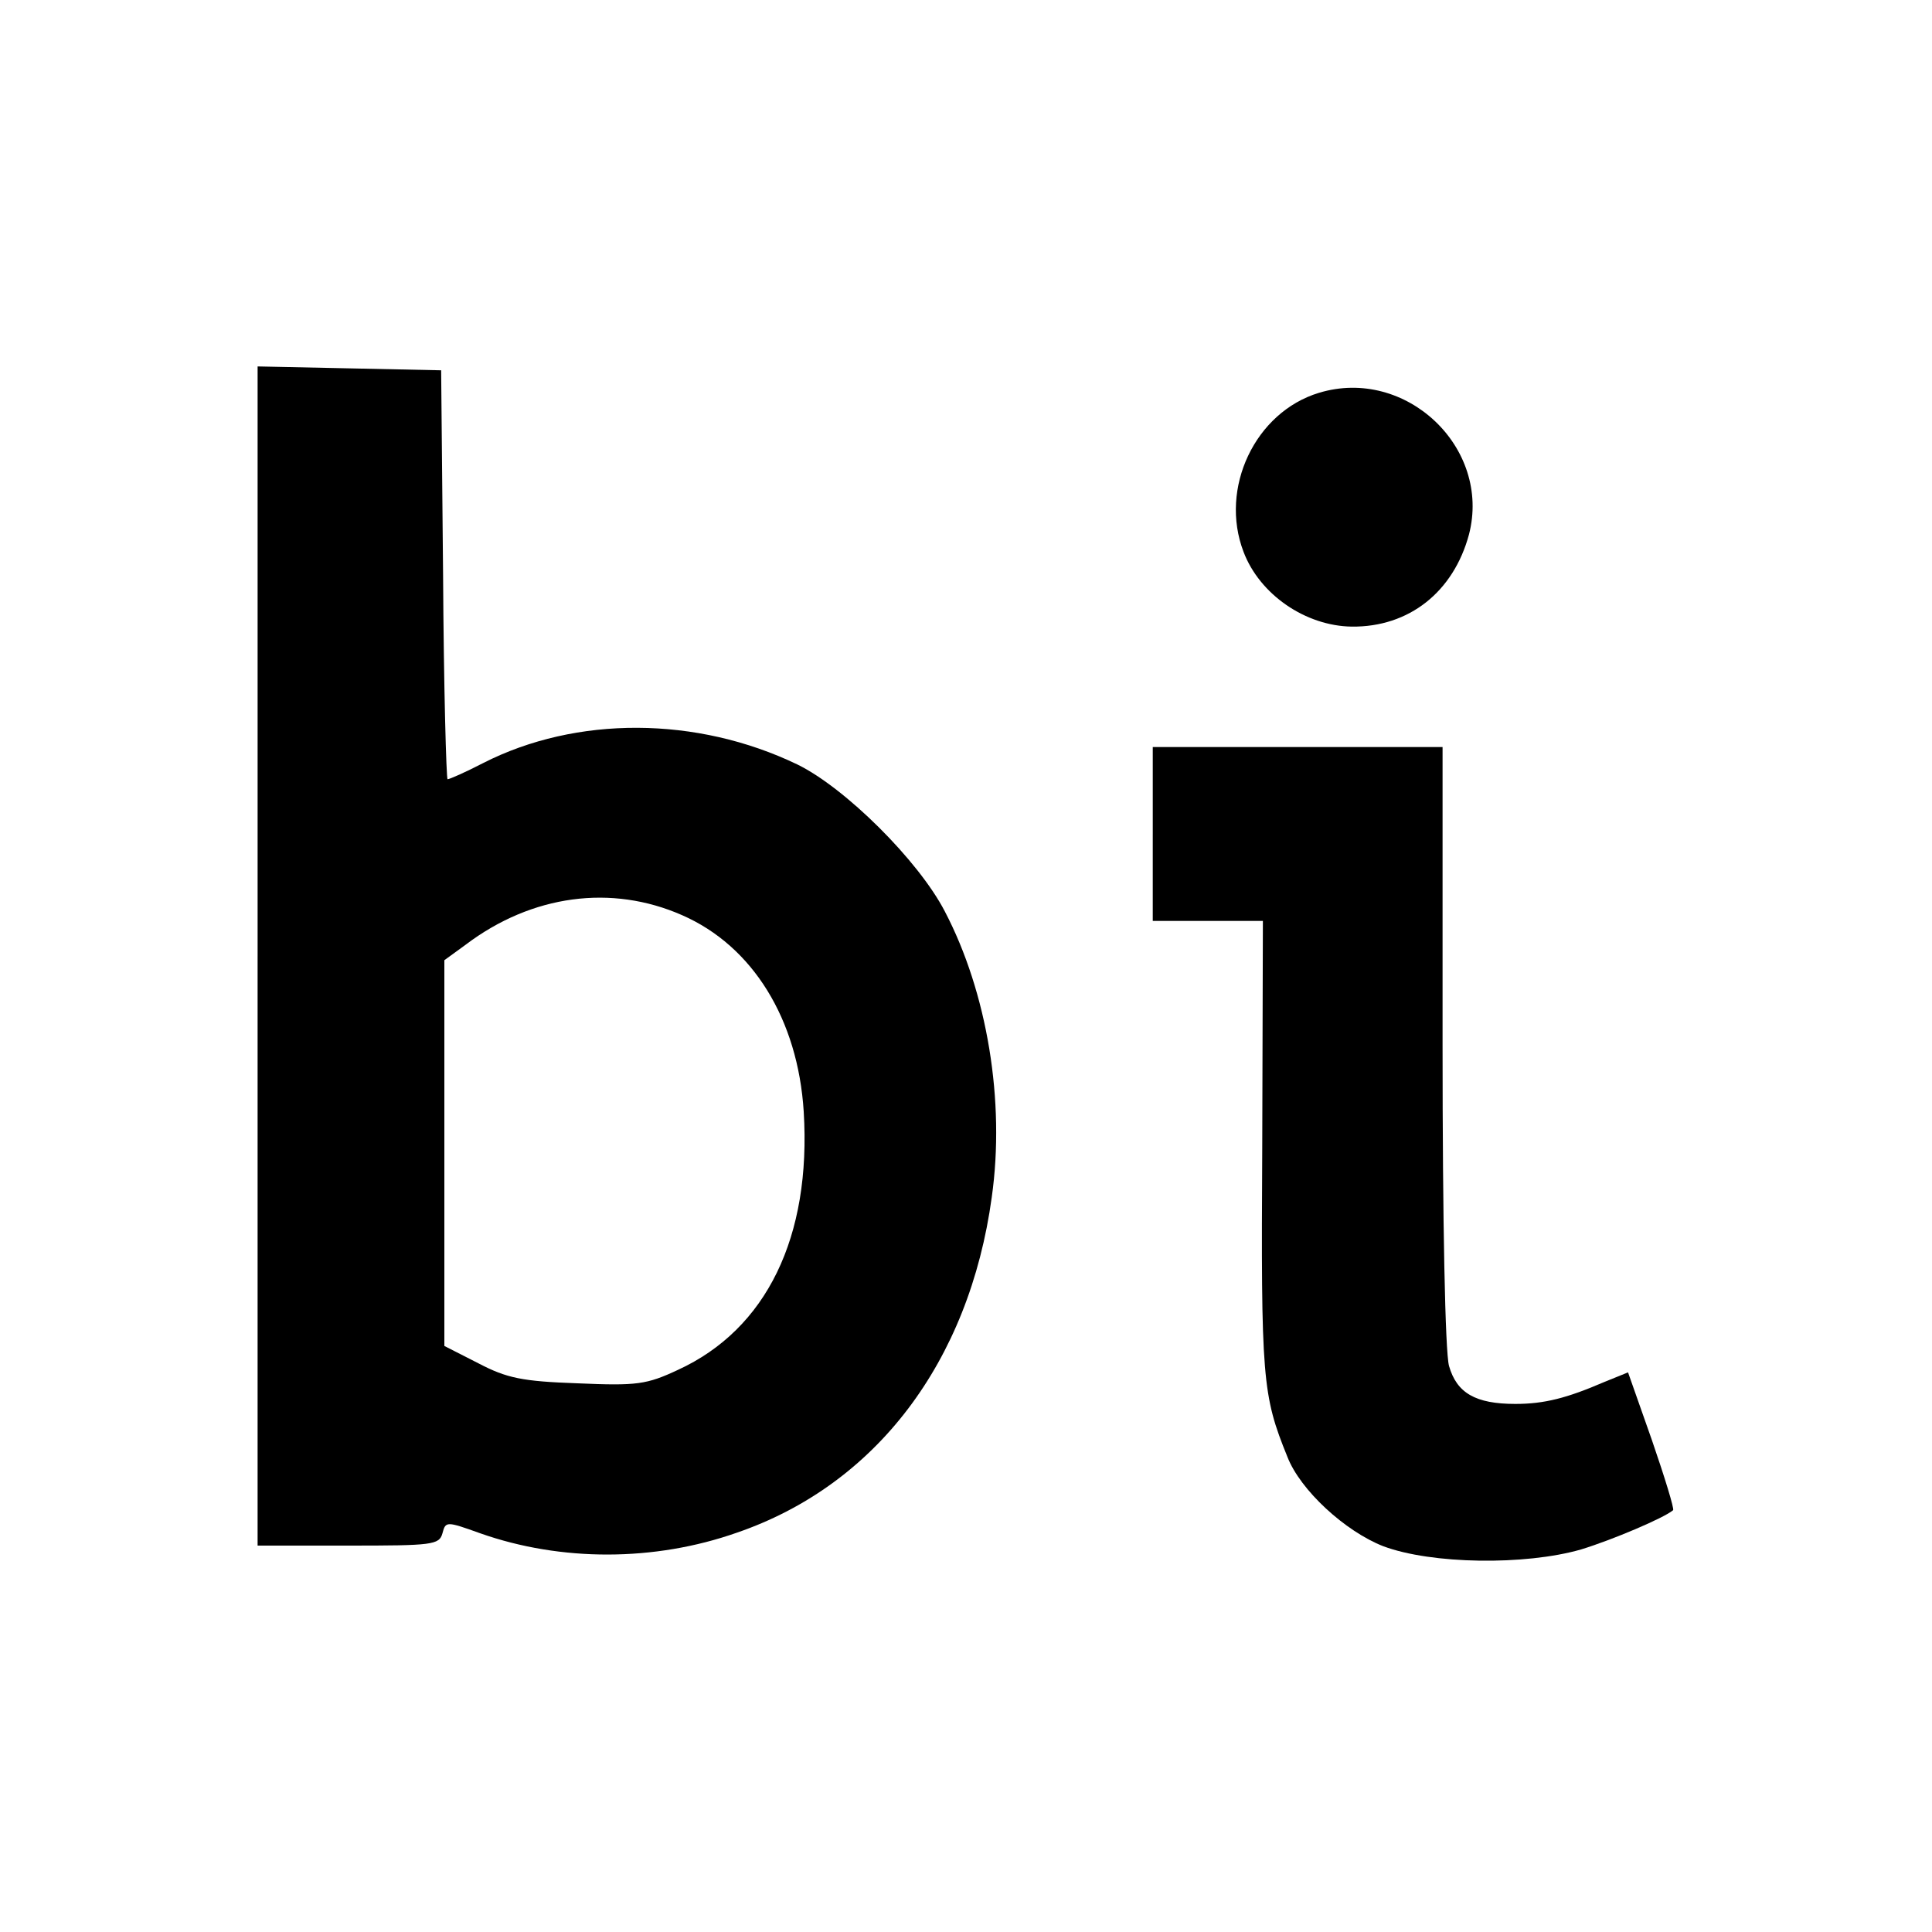
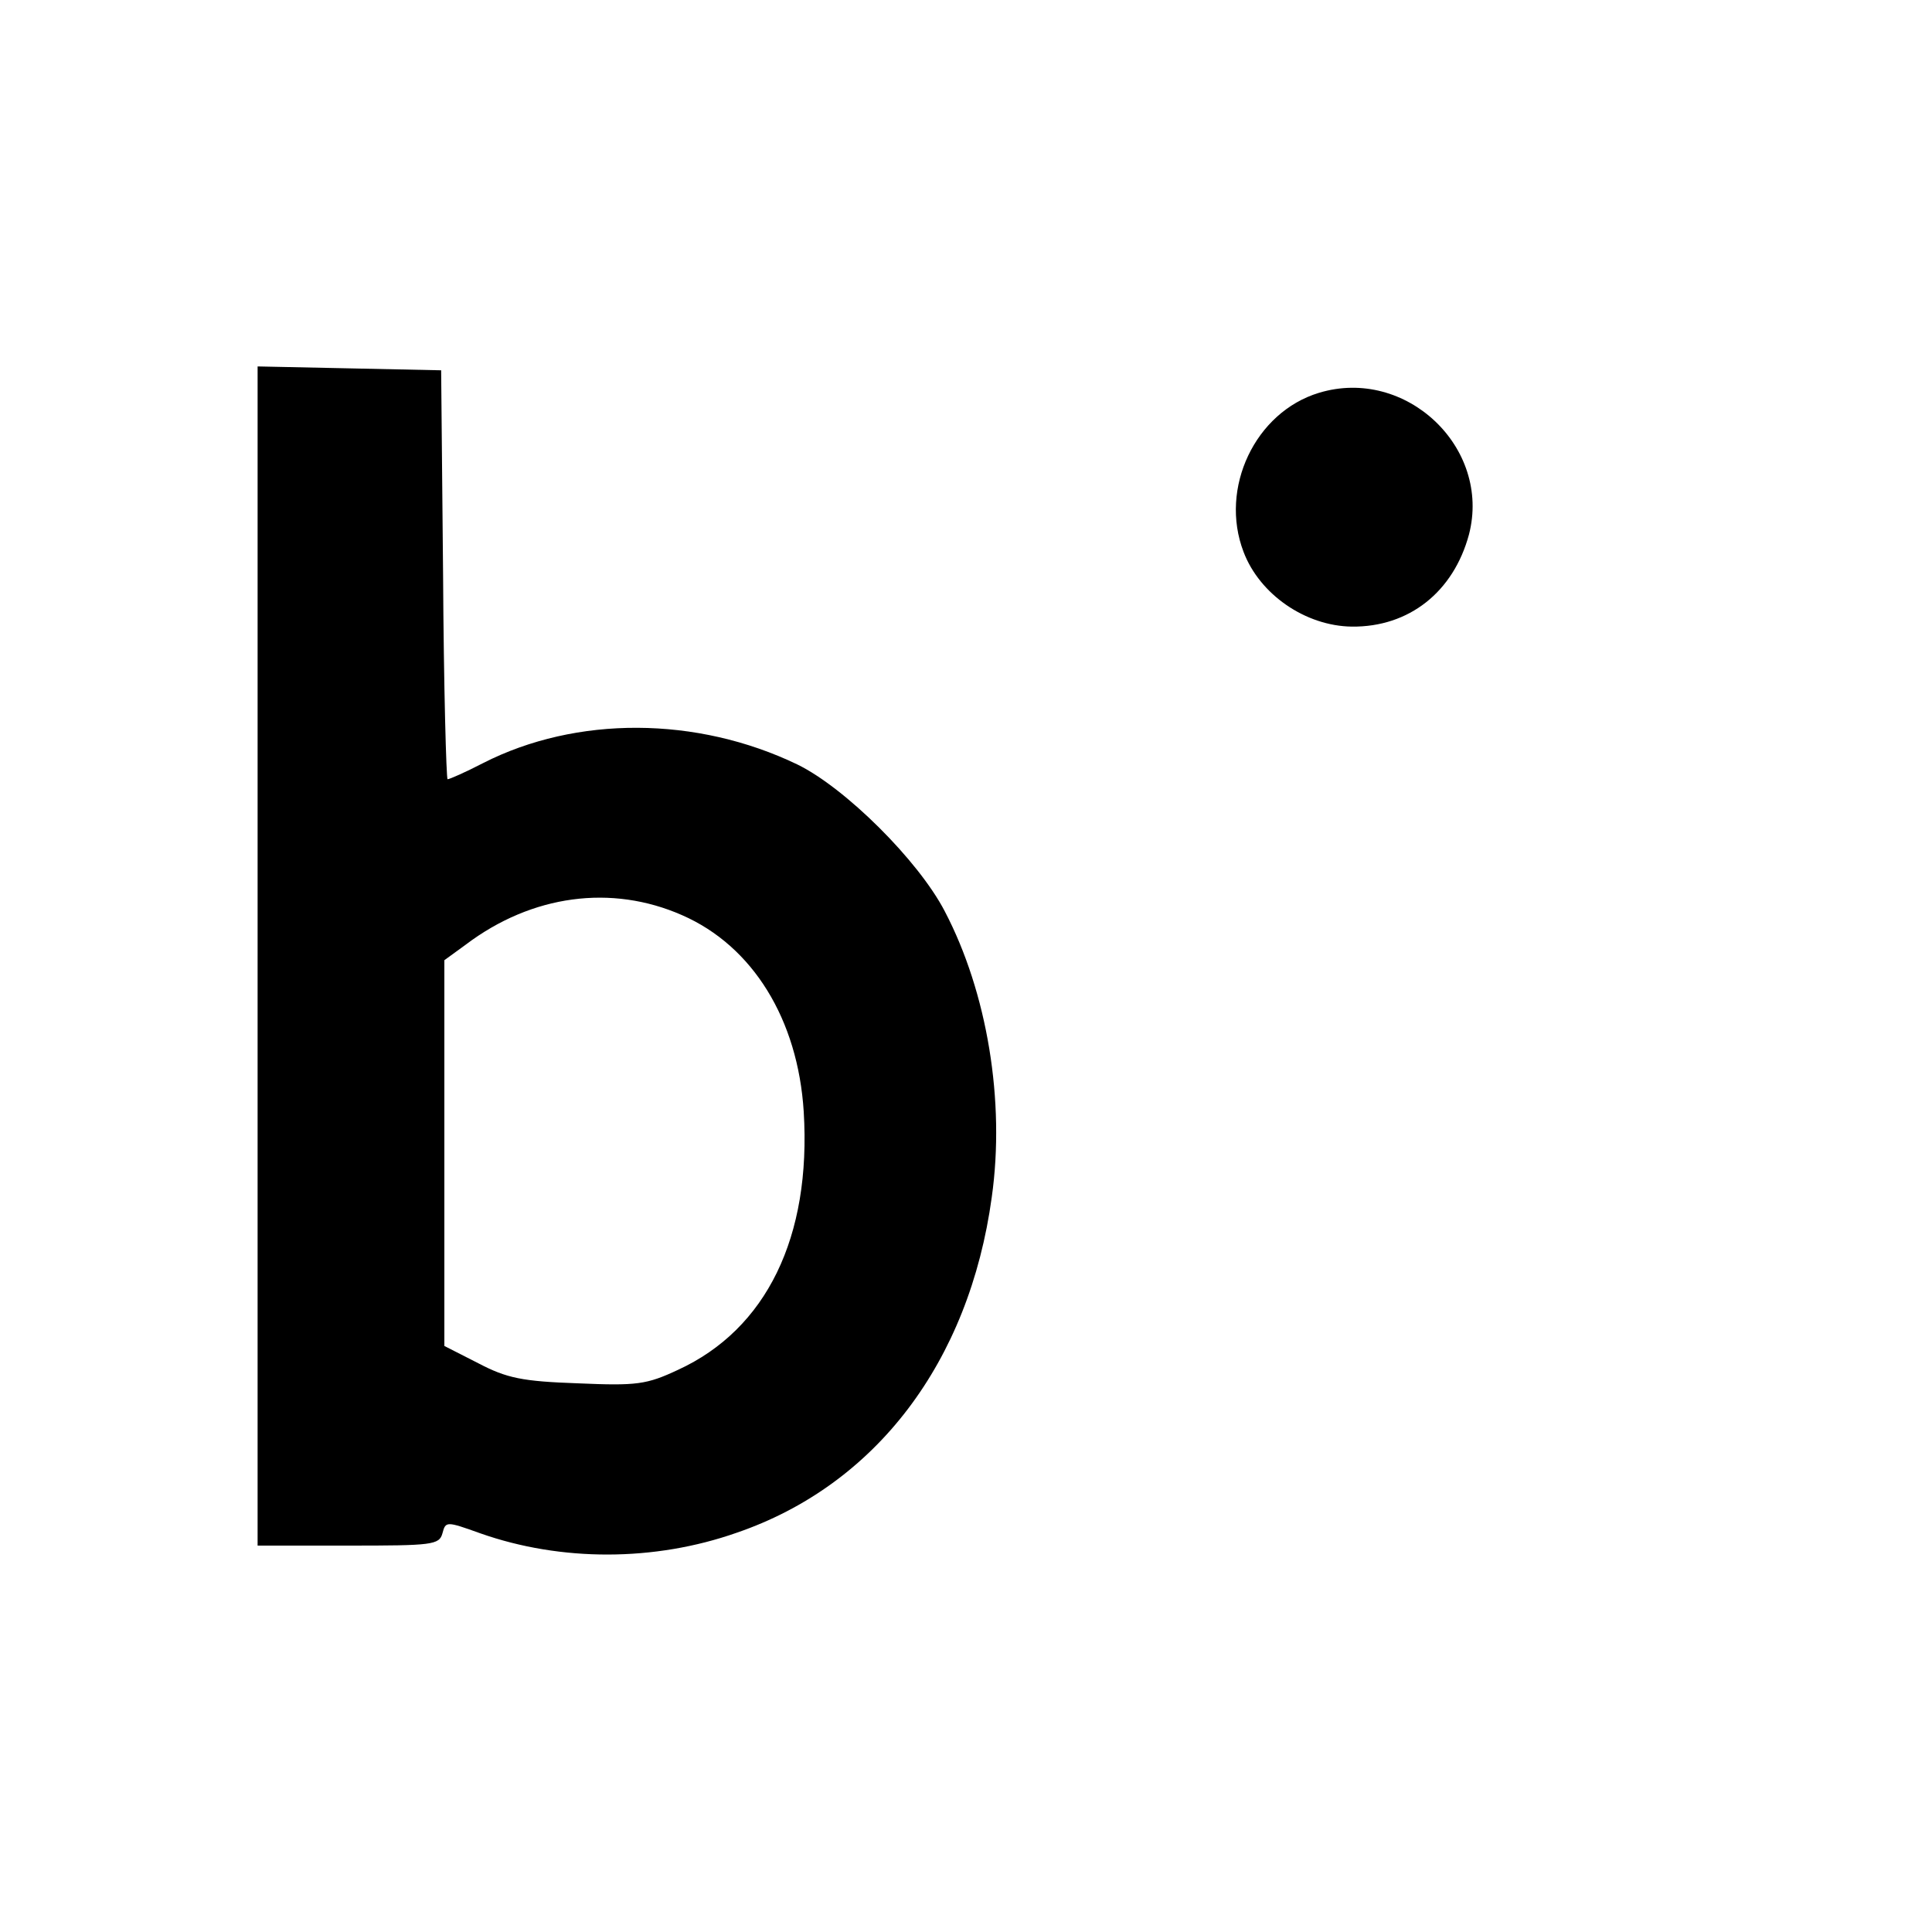
<svg xmlns="http://www.w3.org/2000/svg" version="1.0" width="300pt" height="300pt" viewBox="0 0 300 300" preserveAspectRatio="xMidYMid meet">
  <g transform="translate(0,300) scale(0.1,-0.1)" fill="#000000" stroke="none">
    <path d="M400 1515 l0 -915 141 0 c130 0 141 1 146 19 5 19 6 19 59 0 125 -44 270 -44 398 1 216 74 361 265 396 521 21 149 -7 318 -73 444 -41 79 -155 192 -229 228 -156 75 -343 76 -488 2 -27 -14 -52 -25 -55 -25 -2 0 -6 143 -7 318 l-3 317 -142 3 -143 3 0 -916z m659 64 c110 -48 180 -162 189 -305 12 -195 -58 -338 -195 -401 -49 -23 -64 -25 -156 -21 -86 3 -110 8 -154 31 l-53 27 0 300 0 299 33 24 c103 78 227 94 336 46z" />
    <path d="M2048 2390 c-99 -30 -155 -148 -117 -247 25 -66 96 -115 168 -116 89 -1 158 54 182 143 35 135 -98 261 -233 220z" />
-     <path d="M1790 1705 l0 -135 85 0 86 0 -1 -352 c-2 -359 0 -384 39 -480 20 -52 90 -116 149 -139 75 -28 220 -30 307 -5 49 15 129 49 143 61 2 2 -13 51 -33 109 l-37 105 -37 -15 c-58 -25 -93 -34 -138 -34 -62 0 -91 17 -103 59 -6 22 -10 222 -10 499 l0 462 -225 0 -225 0 0 -135z" />
  </g>
</svg>